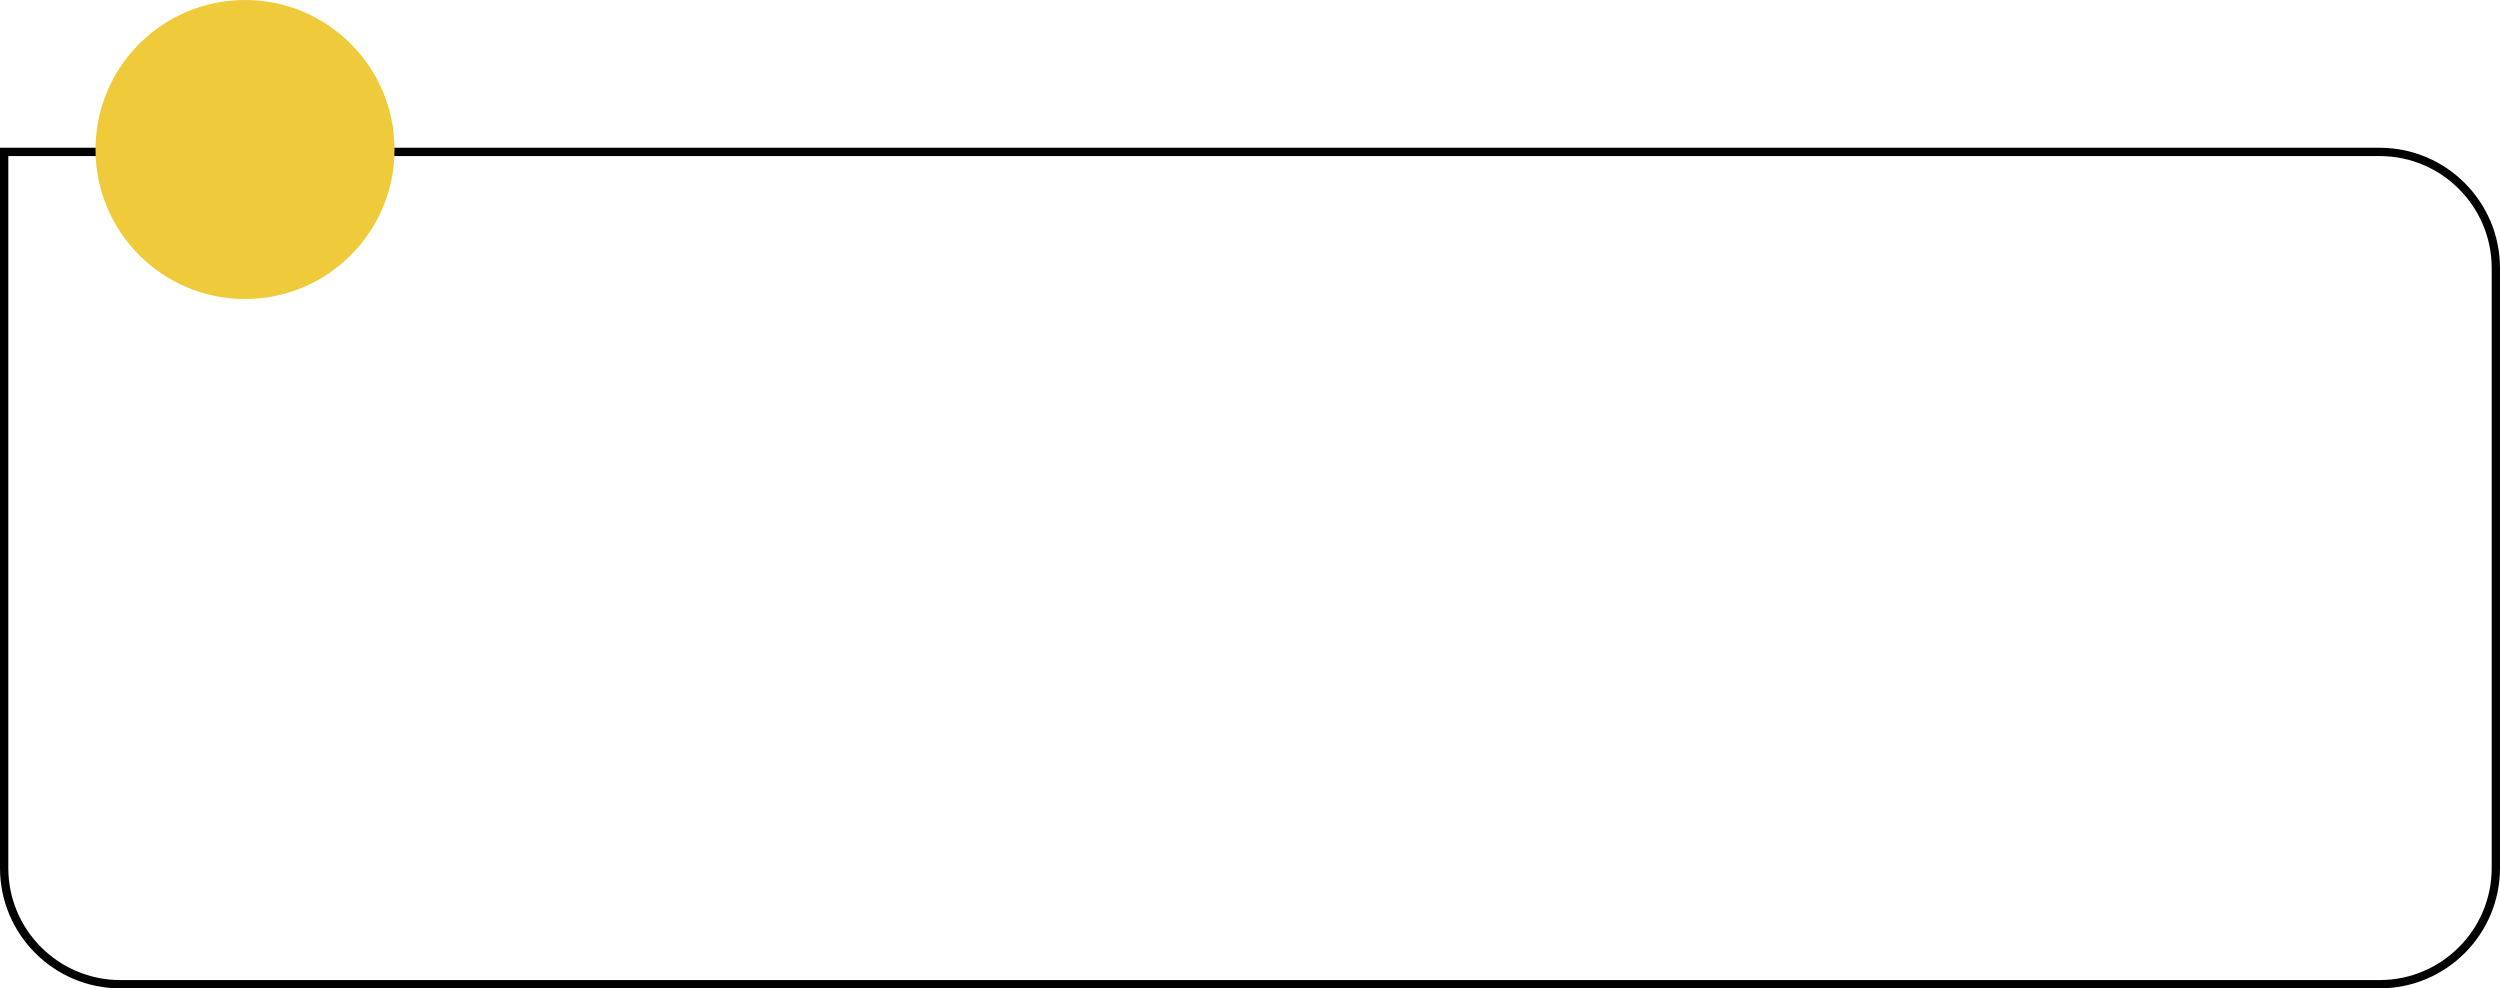
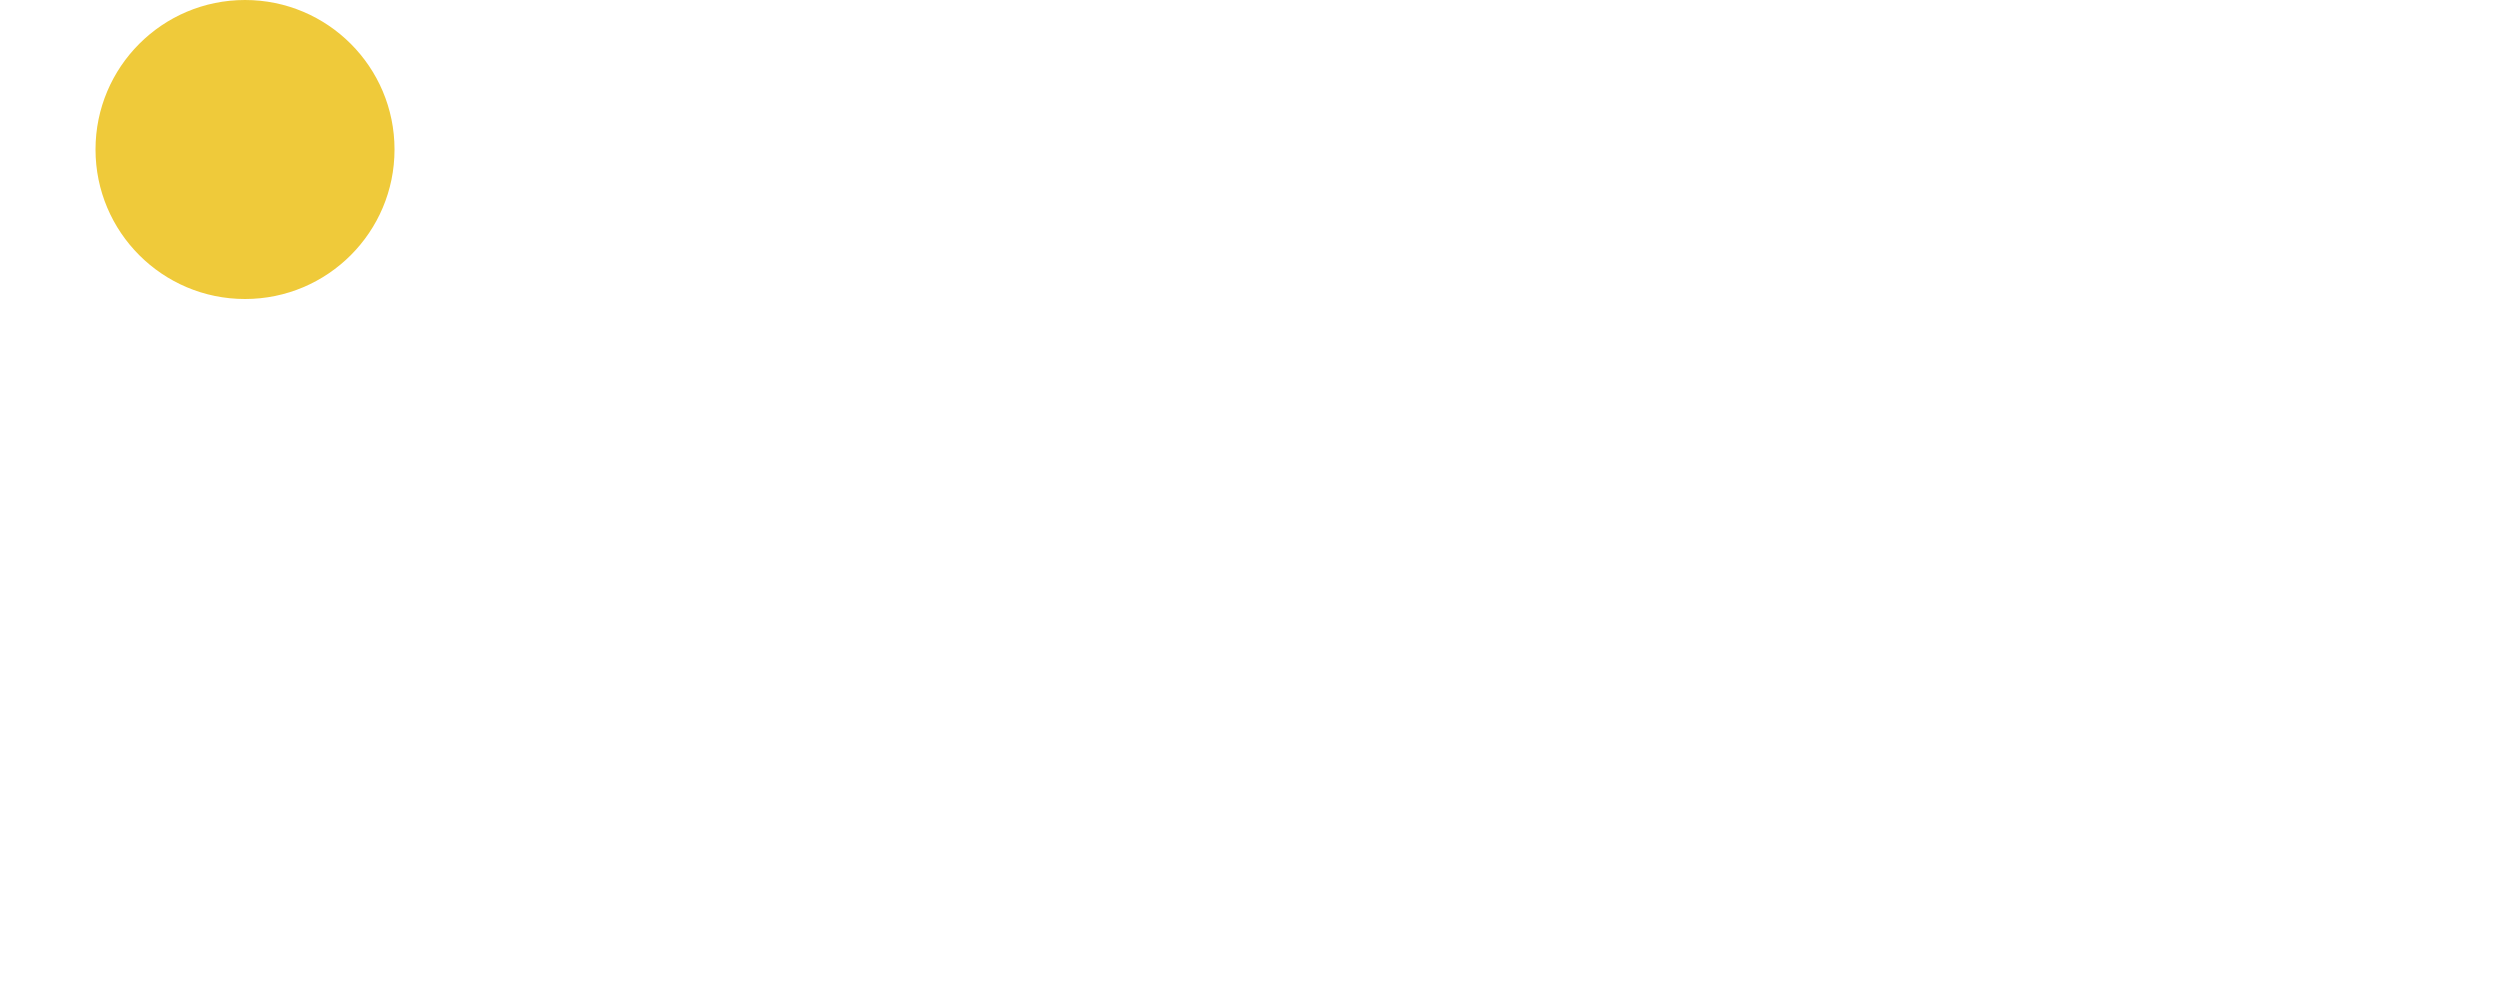
<svg xmlns="http://www.w3.org/2000/svg" id="_Слой_2" data-name="Слой 2" viewBox="0 0 301 119">
  <defs>
    <style> .cls-1 { fill: #efca3a; } .cls-2 { fill: none; stroke: #000; stroke-miterlimit: 10; } </style>
  </defs>
  <g id="Shapes">
    <g>
-       <path class="cls-2" d="M.5,18.29H286.51c7.72,0,13.99,6.27,13.99,13.99V104.51c0,7.72-6.27,13.99-13.99,13.99H14.49c-7.72,0-13.99-6.27-13.99-13.99V18.29H.5Z" />
      <circle class="cls-1" cx="29.5" cy="18" r="18" />
    </g>
  </g>
</svg>